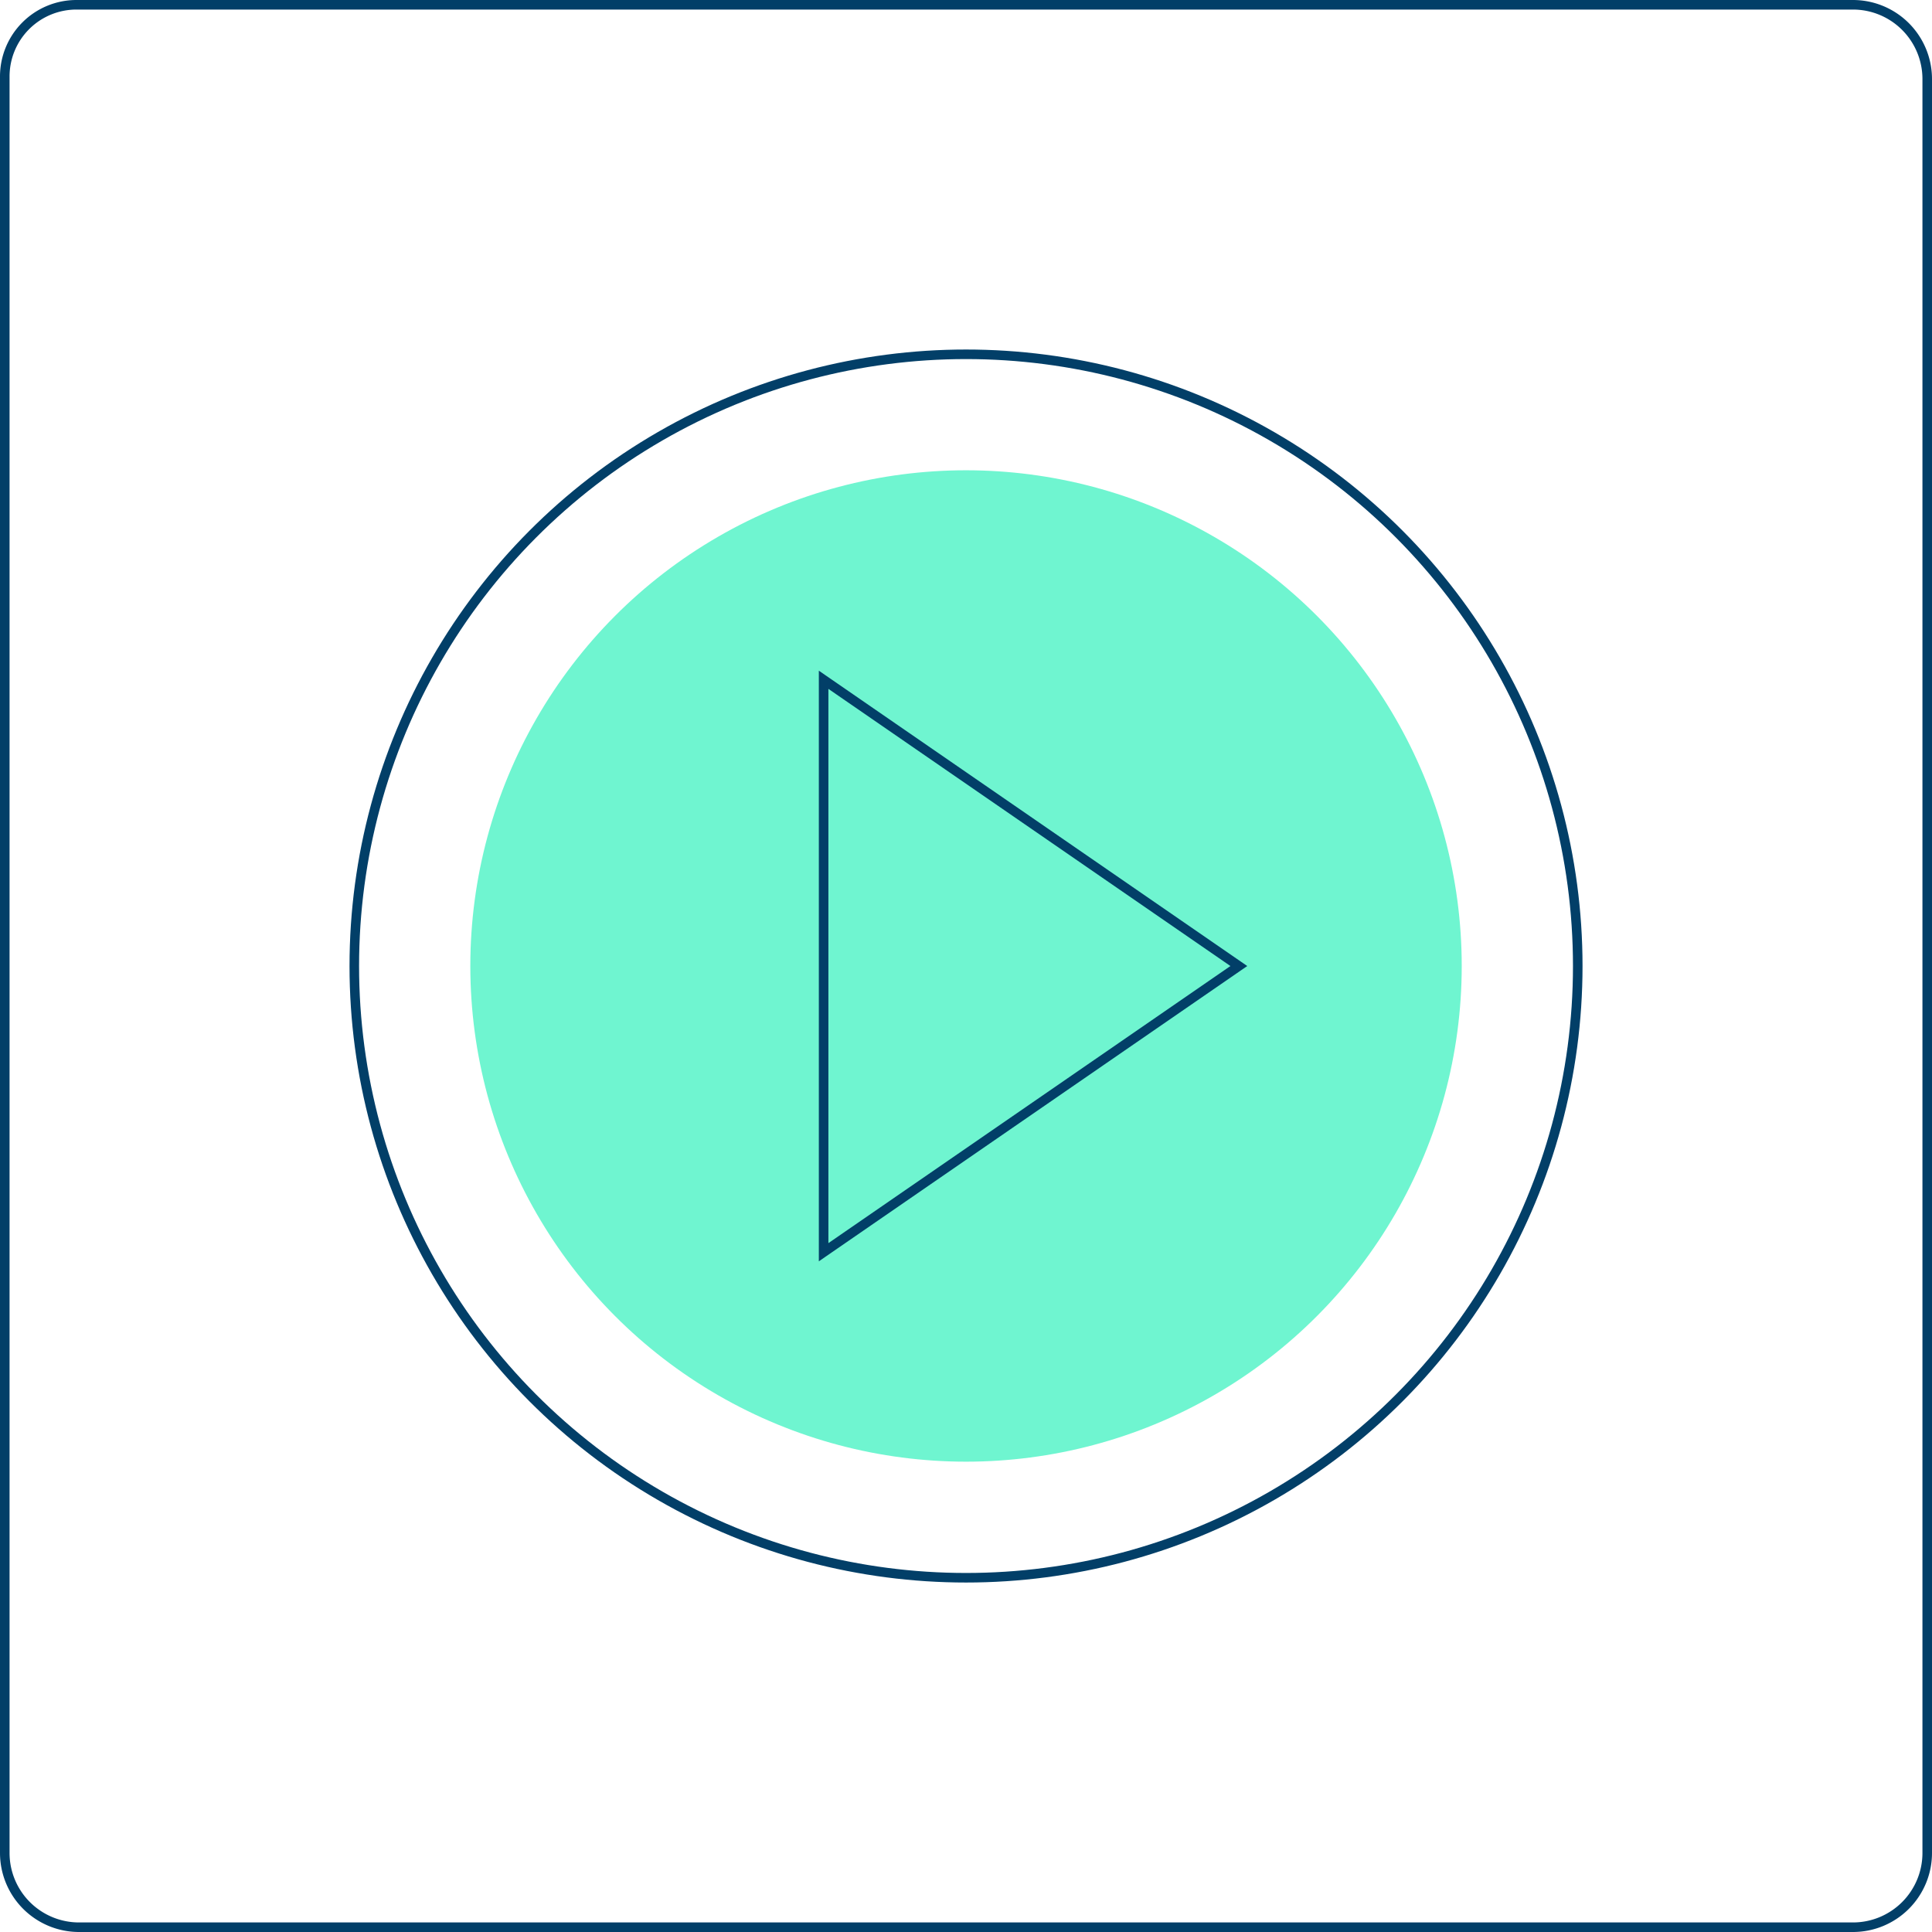
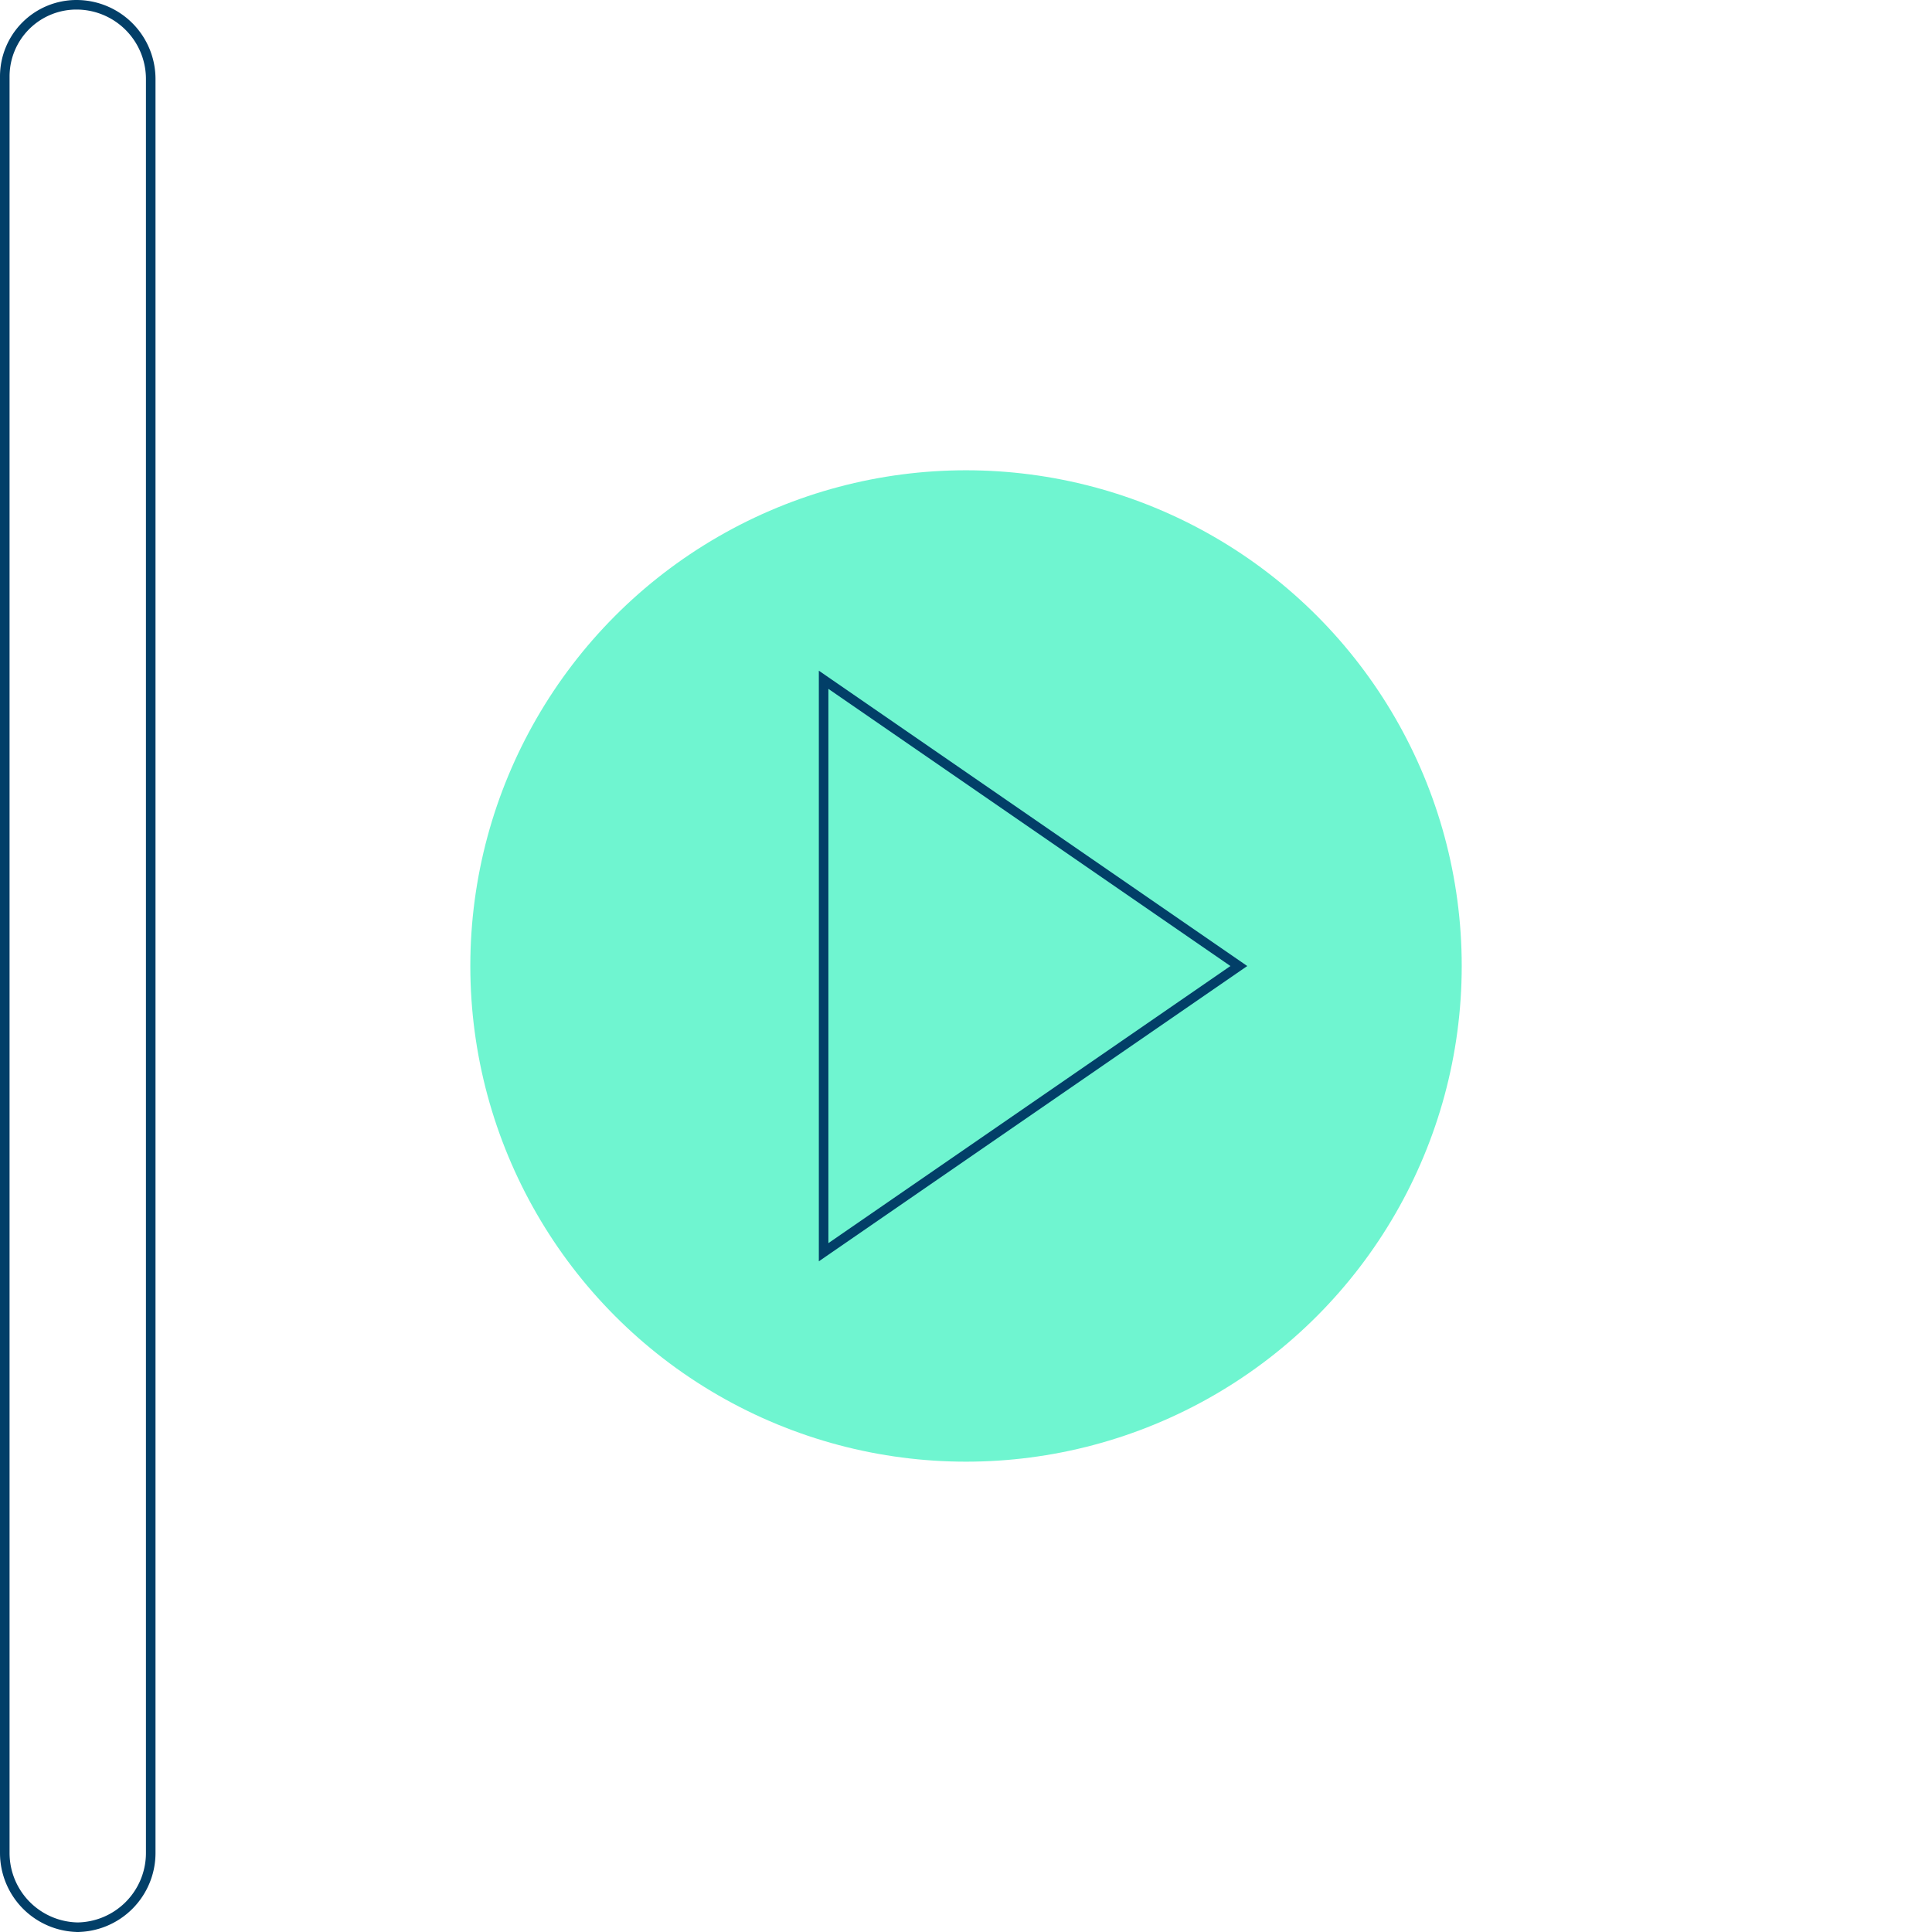
<svg xmlns="http://www.w3.org/2000/svg" viewBox="0 0 404.29 404.29">
  <defs>
    <style>.cls-1{fill:none;stroke:#023f68;stroke-miterlimit:10;stroke-width:2px;}.cls-2{fill:#6ff5d0;}</style>
  </defs>
  <title>SecureVersitile</title>
  <g id="Layer_2" data-name="Layer 2">
    <g id="Design">
-       <path class="cls-1" d="M16,1H387.75a15.54,15.54,0,0,1,15.54,15.54V387.75a15.54,15.54,0,0,1-15.54,15.54H16.54A15.54,15.54,0,0,1,1,387.75V16A15,15,0,0,1,16,1Z" />
-       <circle class="cls-1" cx="202.15" cy="202.15" r="128.01" />
+       <path class="cls-1" d="M16,1a15.54,15.54,0,0,1,15.54,15.54V387.75a15.54,15.54,0,0,1-15.54,15.54H16.54A15.54,15.54,0,0,1,1,387.75V16A15,15,0,0,1,16,1Z" />
      <circle class="cls-2" cx="202.15" cy="202.14" r="103.73" />
      <polygon class="cls-1" points="172.35 142.25 172.35 262.04 259.24 202.15 172.35 142.25" />
    </g>
  </g>
</svg>